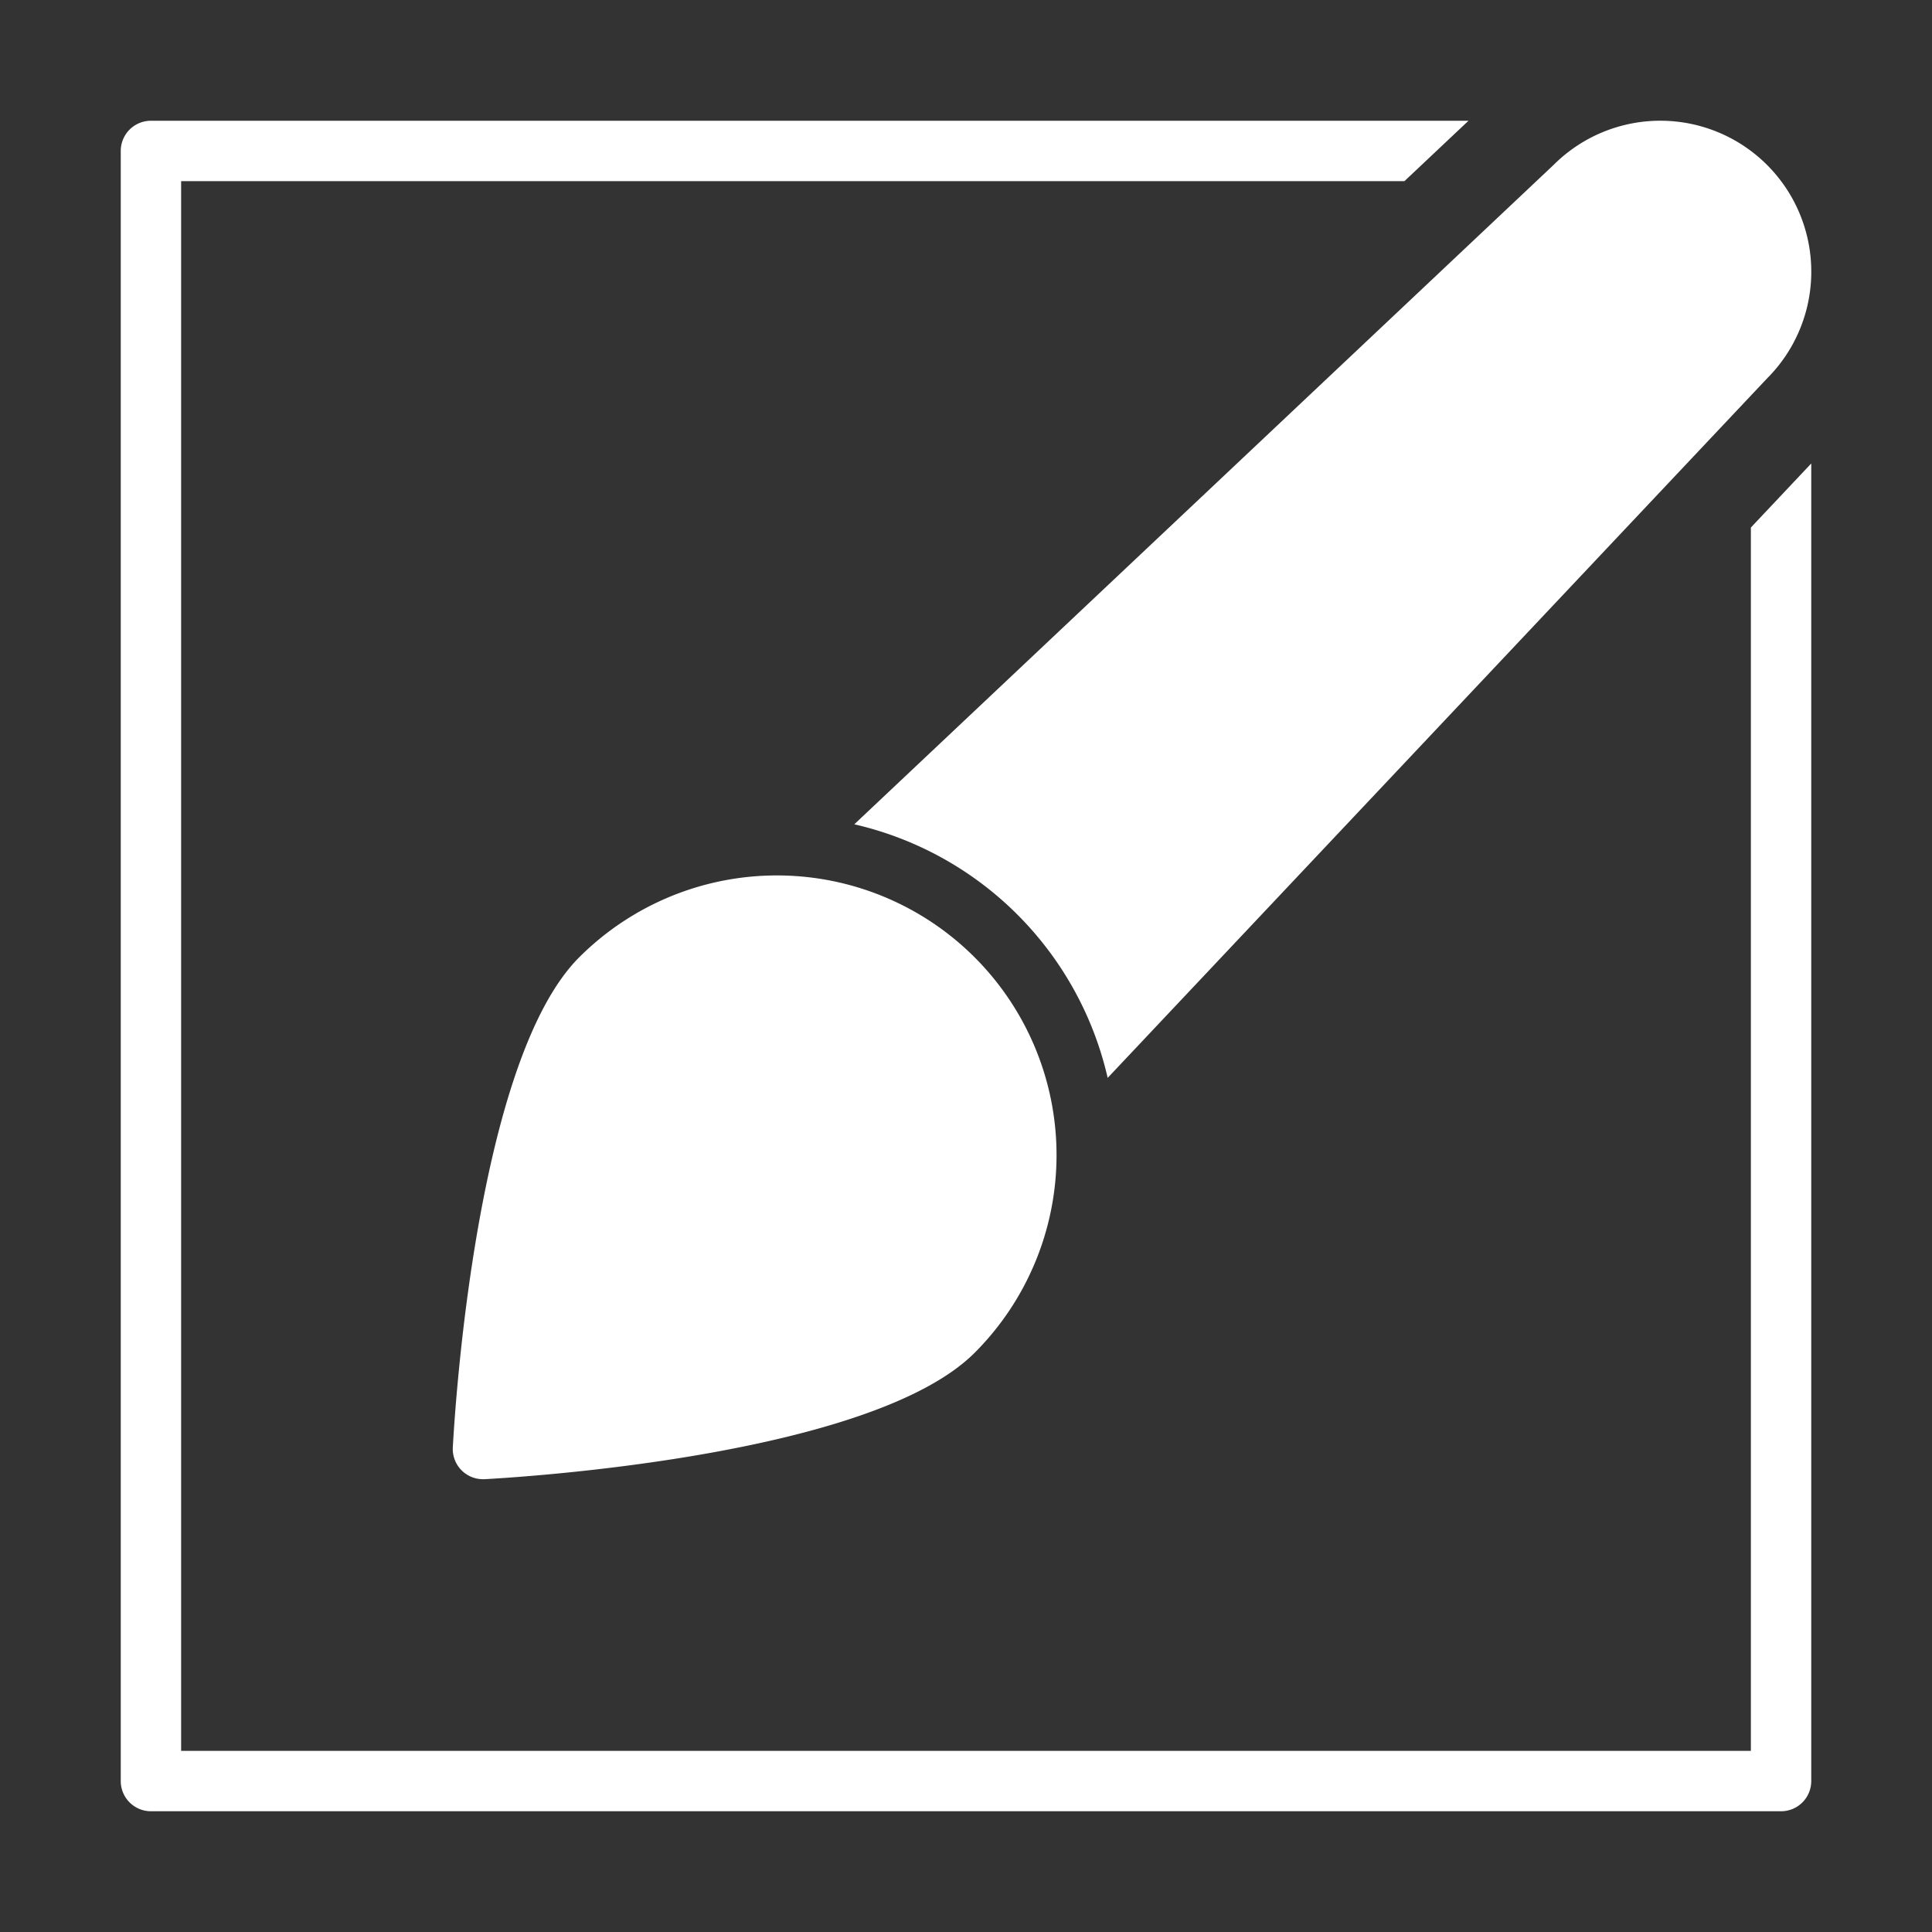
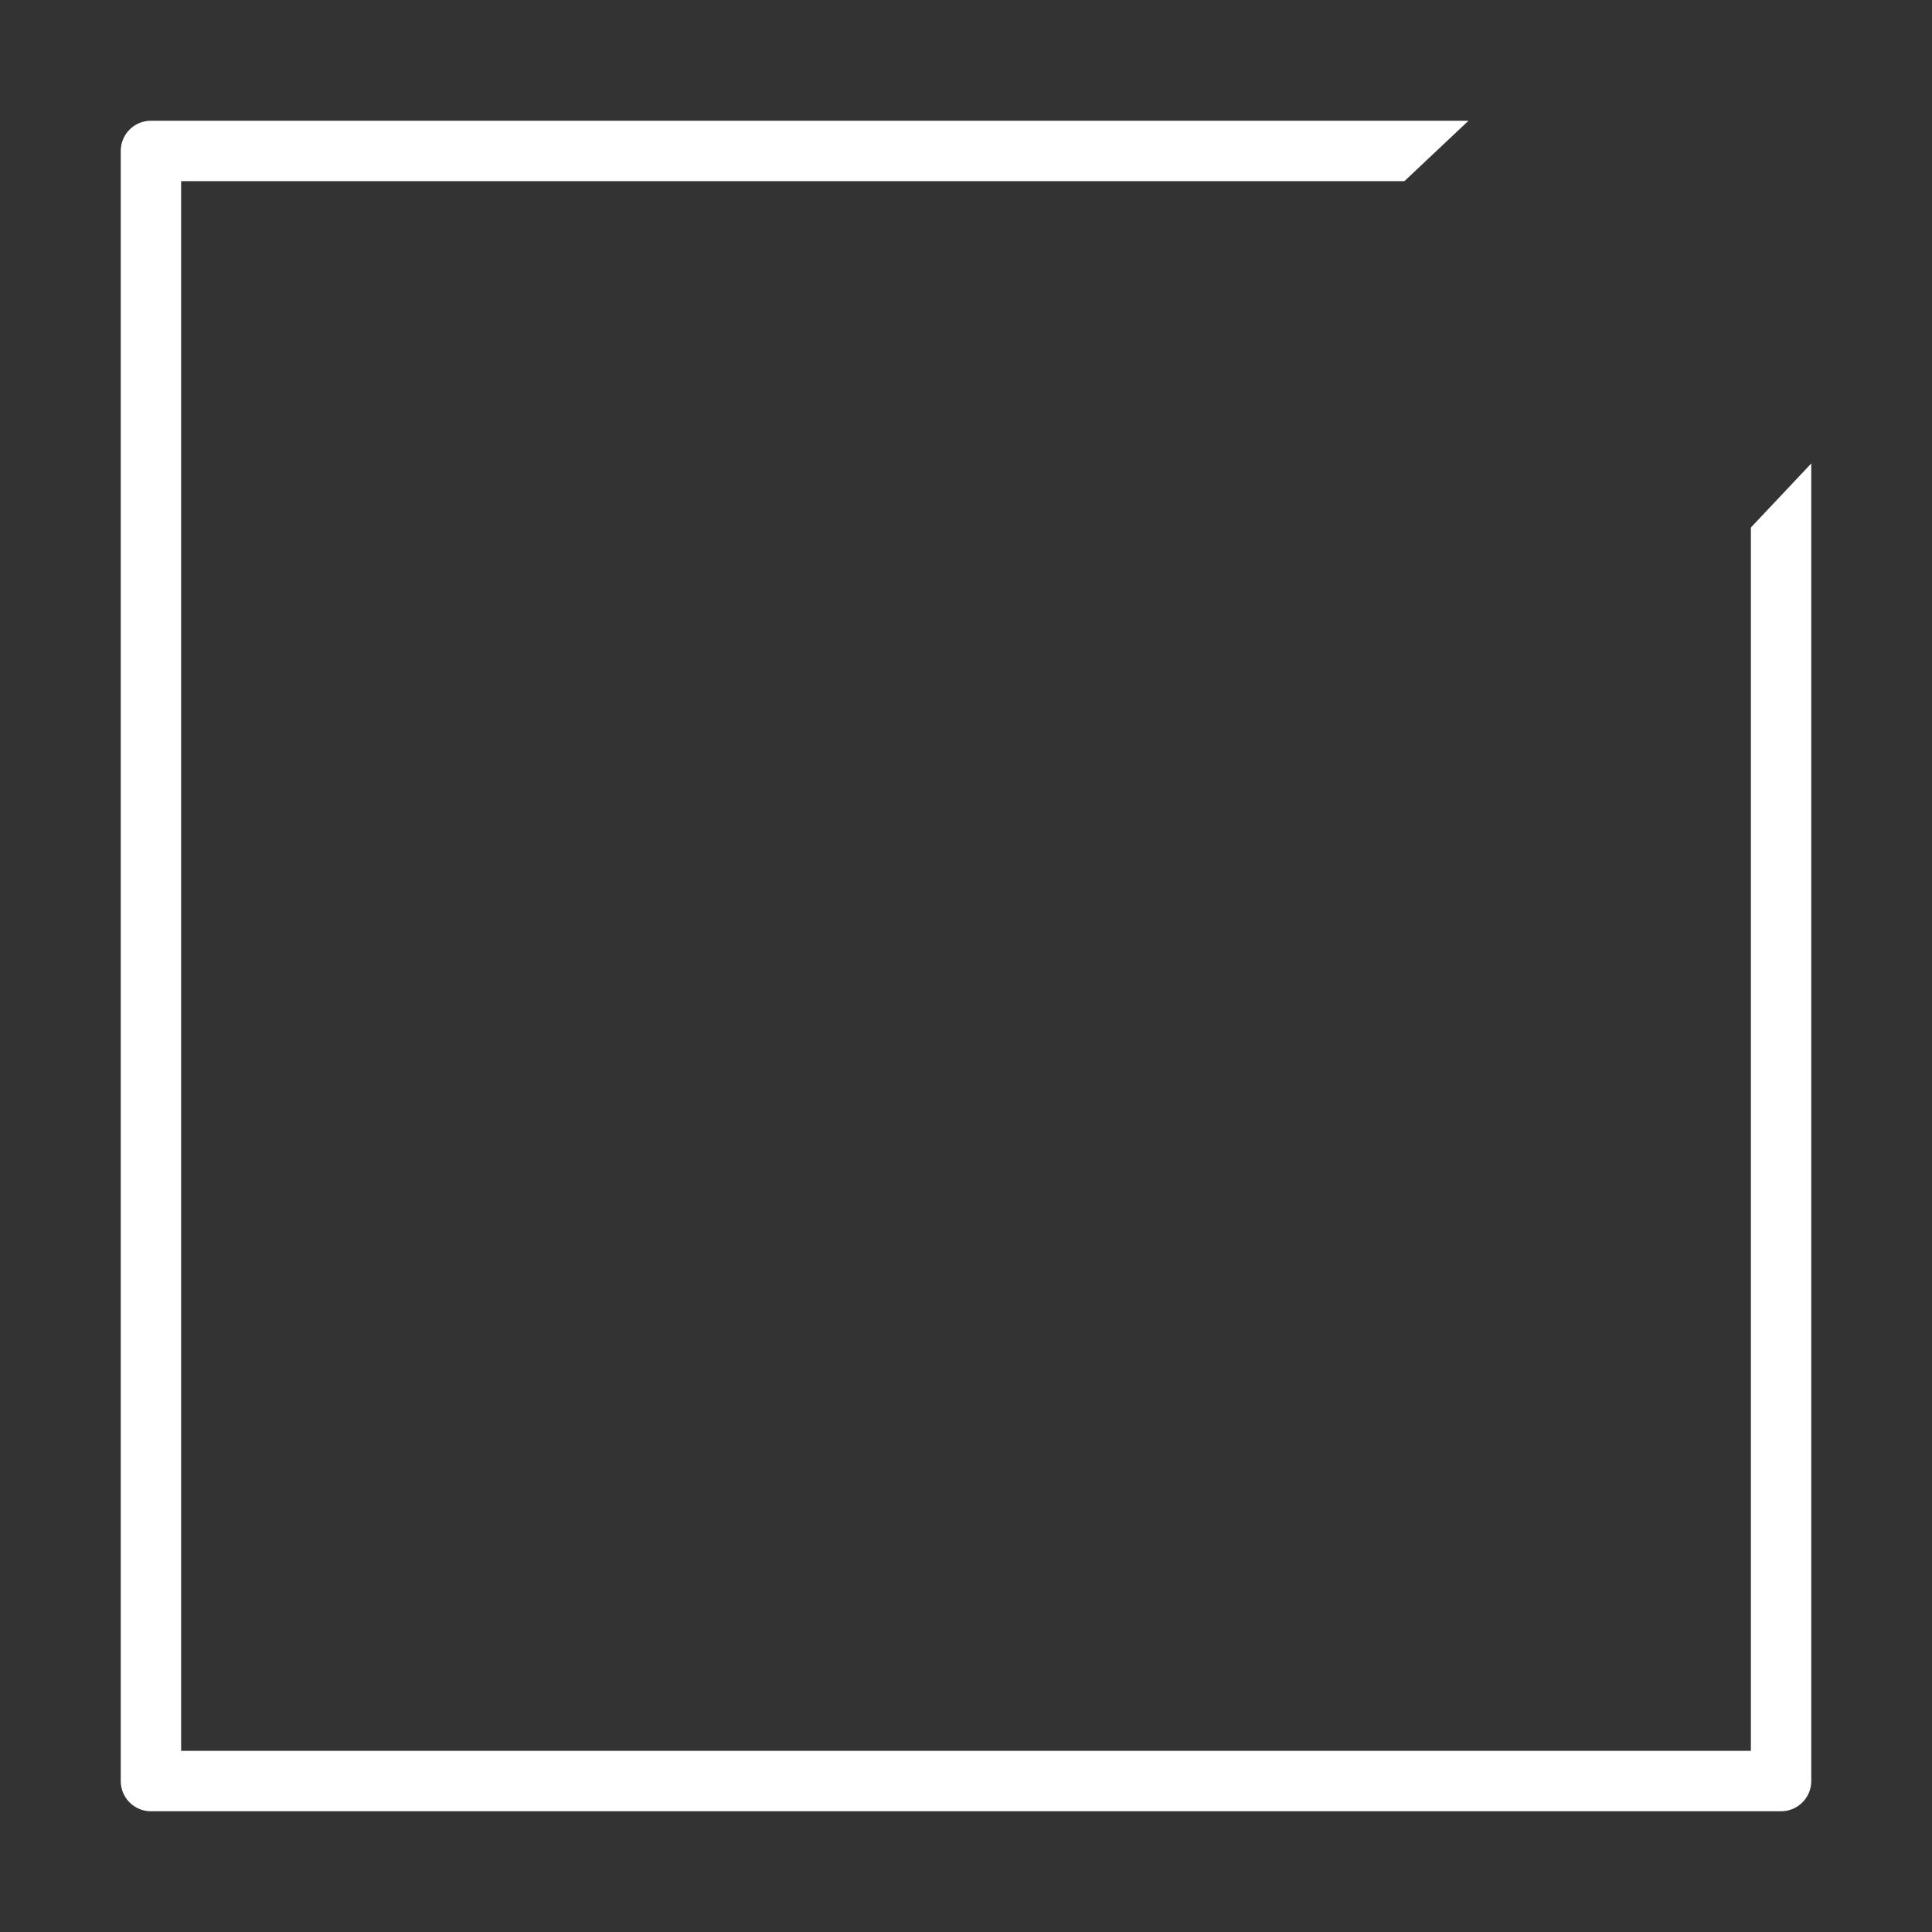
<svg xmlns="http://www.w3.org/2000/svg" height="64" width="64" viewBox="0 0 64 64">
  <rect x="0" y="0" width="64" height="64" fill="#333333" stroke="none" />
  <title>style 1</title>
  <g fill="#ffffff" class="nc-icon-wrapper">
-     <path d="M16,49a1,1,0,0,1-1-1.054c.071-1.3.787-12.833,4.186-16.233h0a9.263,9.263,0,0,1,13.1,13.1c-3.4,3.4-14.93,4.116-16.233,4.187Z" fill="#ffffff" data-color="color-2" />
    <path d="M58,17.475V58H6V6H46.524l2.122-2H5A1,1,0,0,0,4,5V59a1,1,0,0,0,1,1H59a1,1,0,0,0,1-1V15.353Z" fill="#ffffff" />
-     <path d="M58.536,5.464a5,5,0,0,0-7.072,0L28.3,27.306a11.176,11.176,0,0,1,8.393,8.4L58.536,12.536A5,5,0,0,0,58.536,5.464Z" fill="#ffffff" data-color="color-2" />
  </g>
</svg>